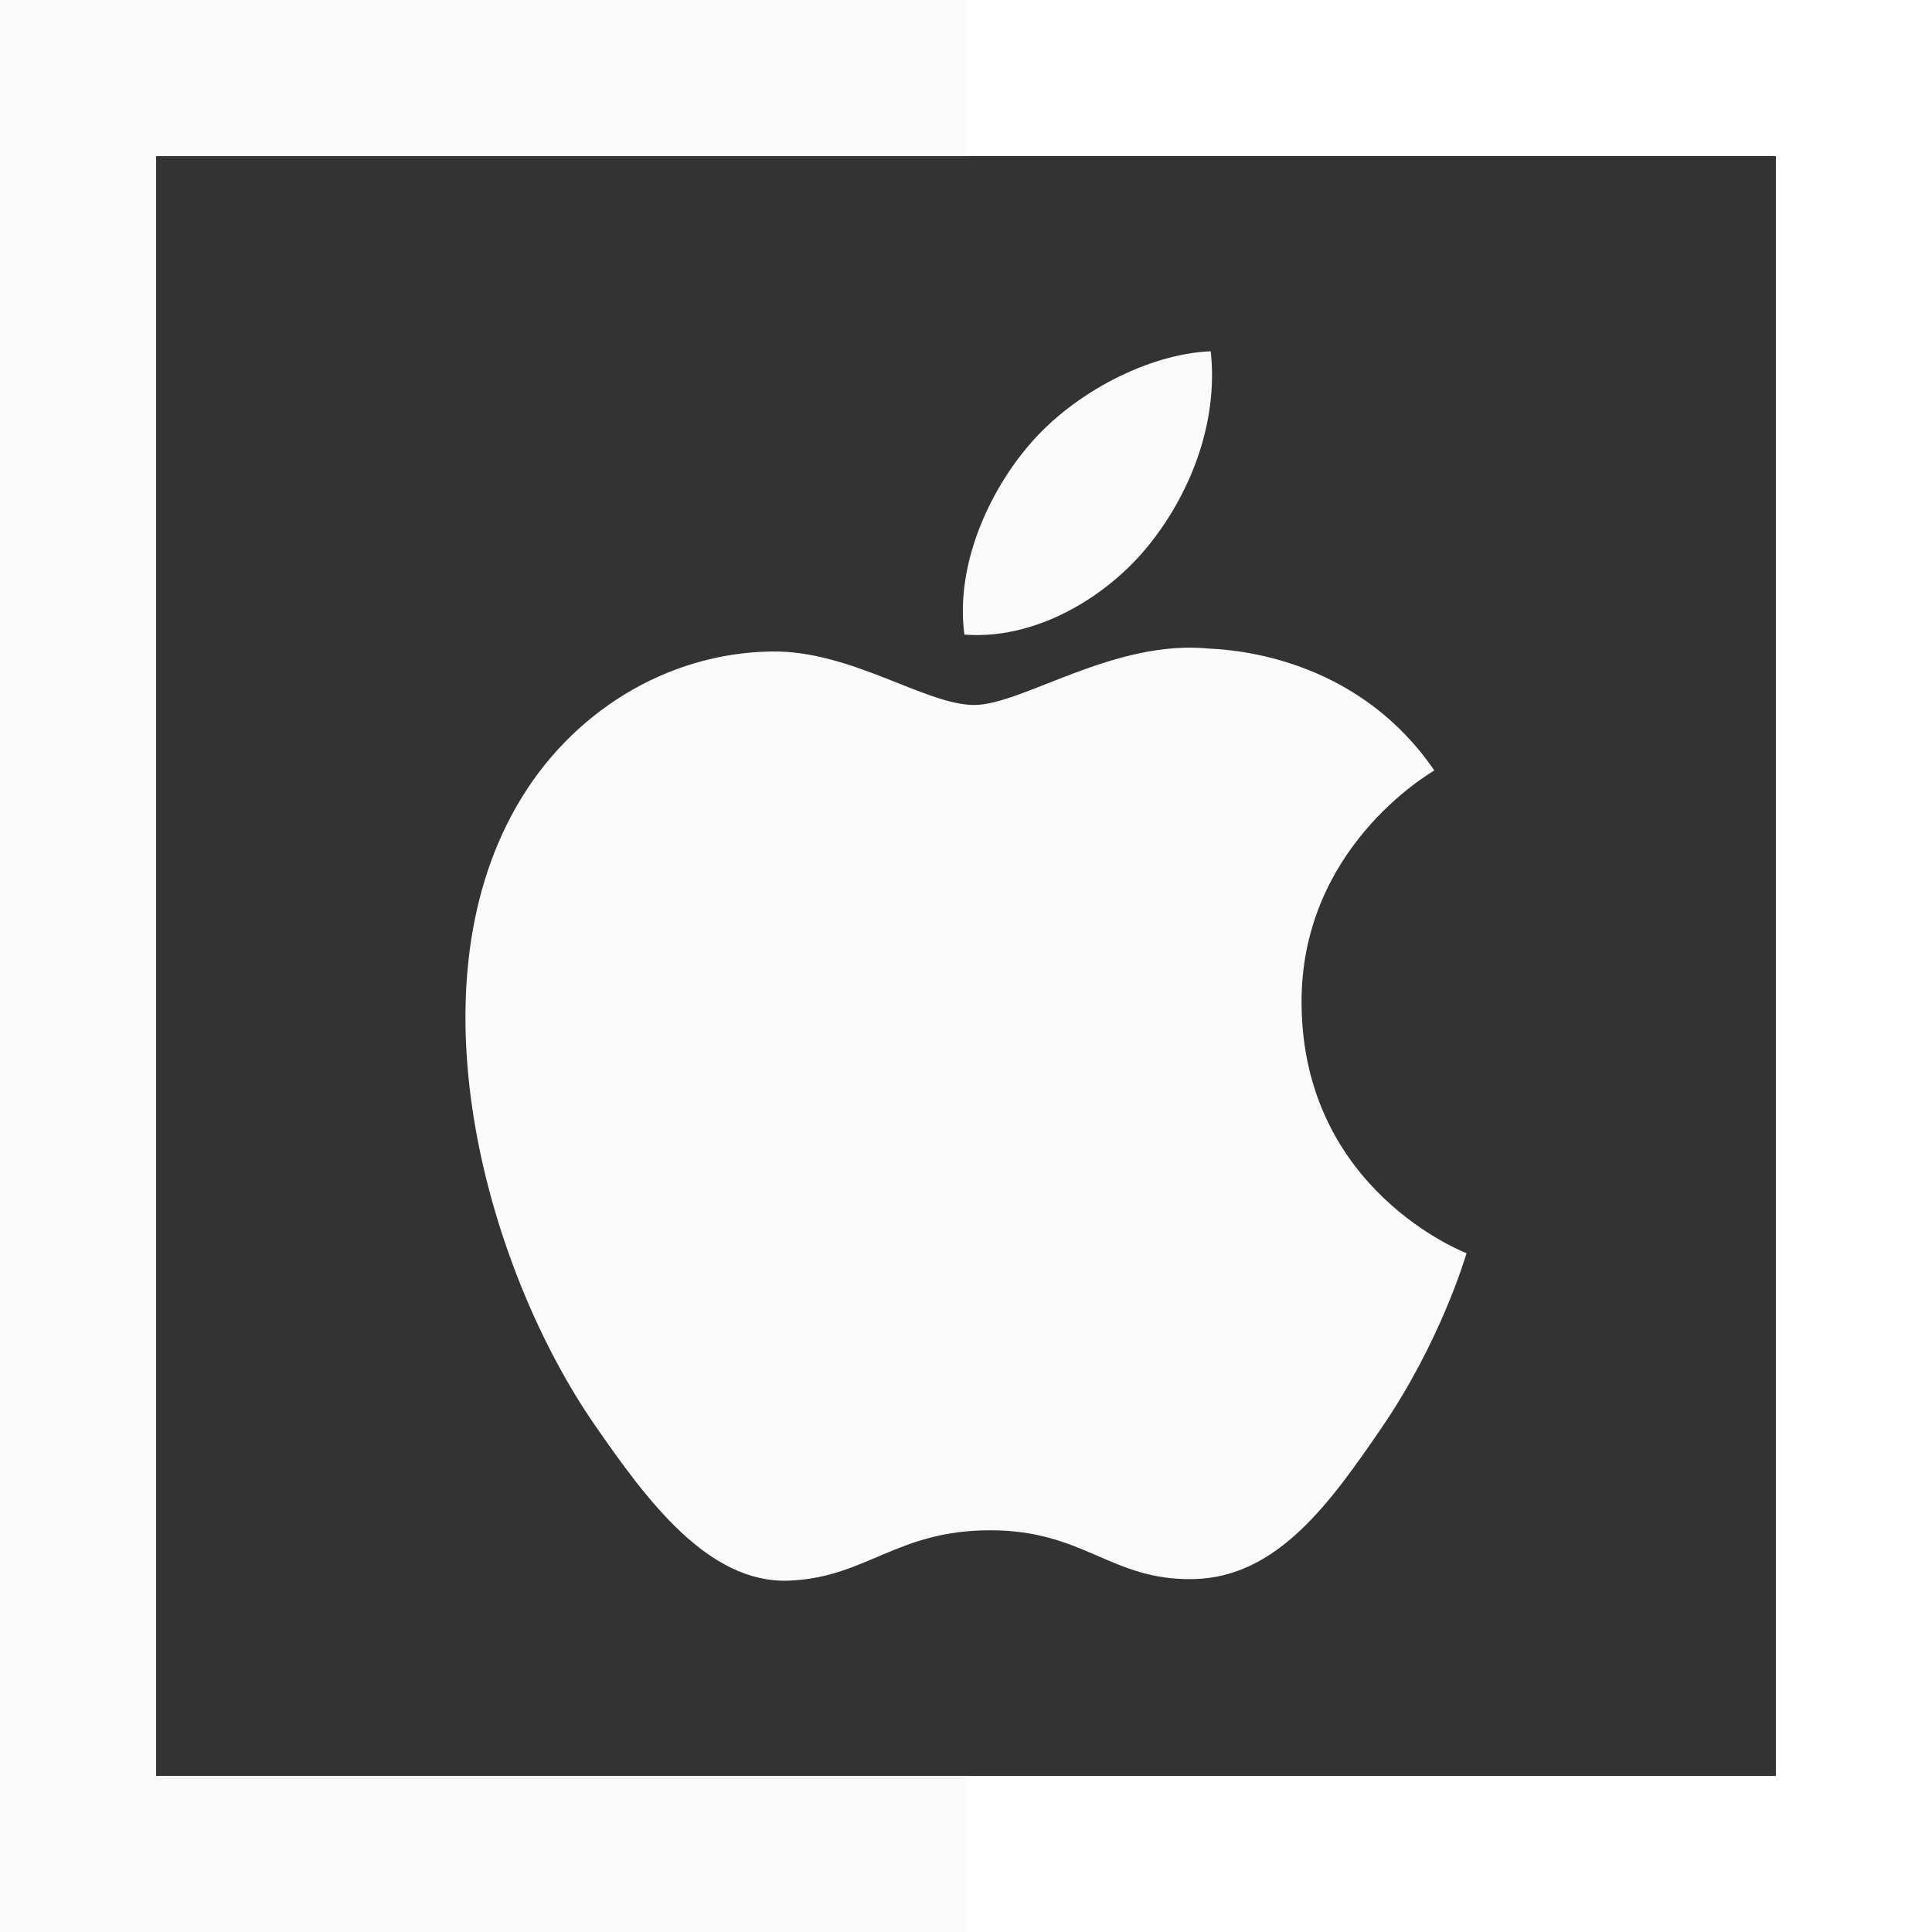
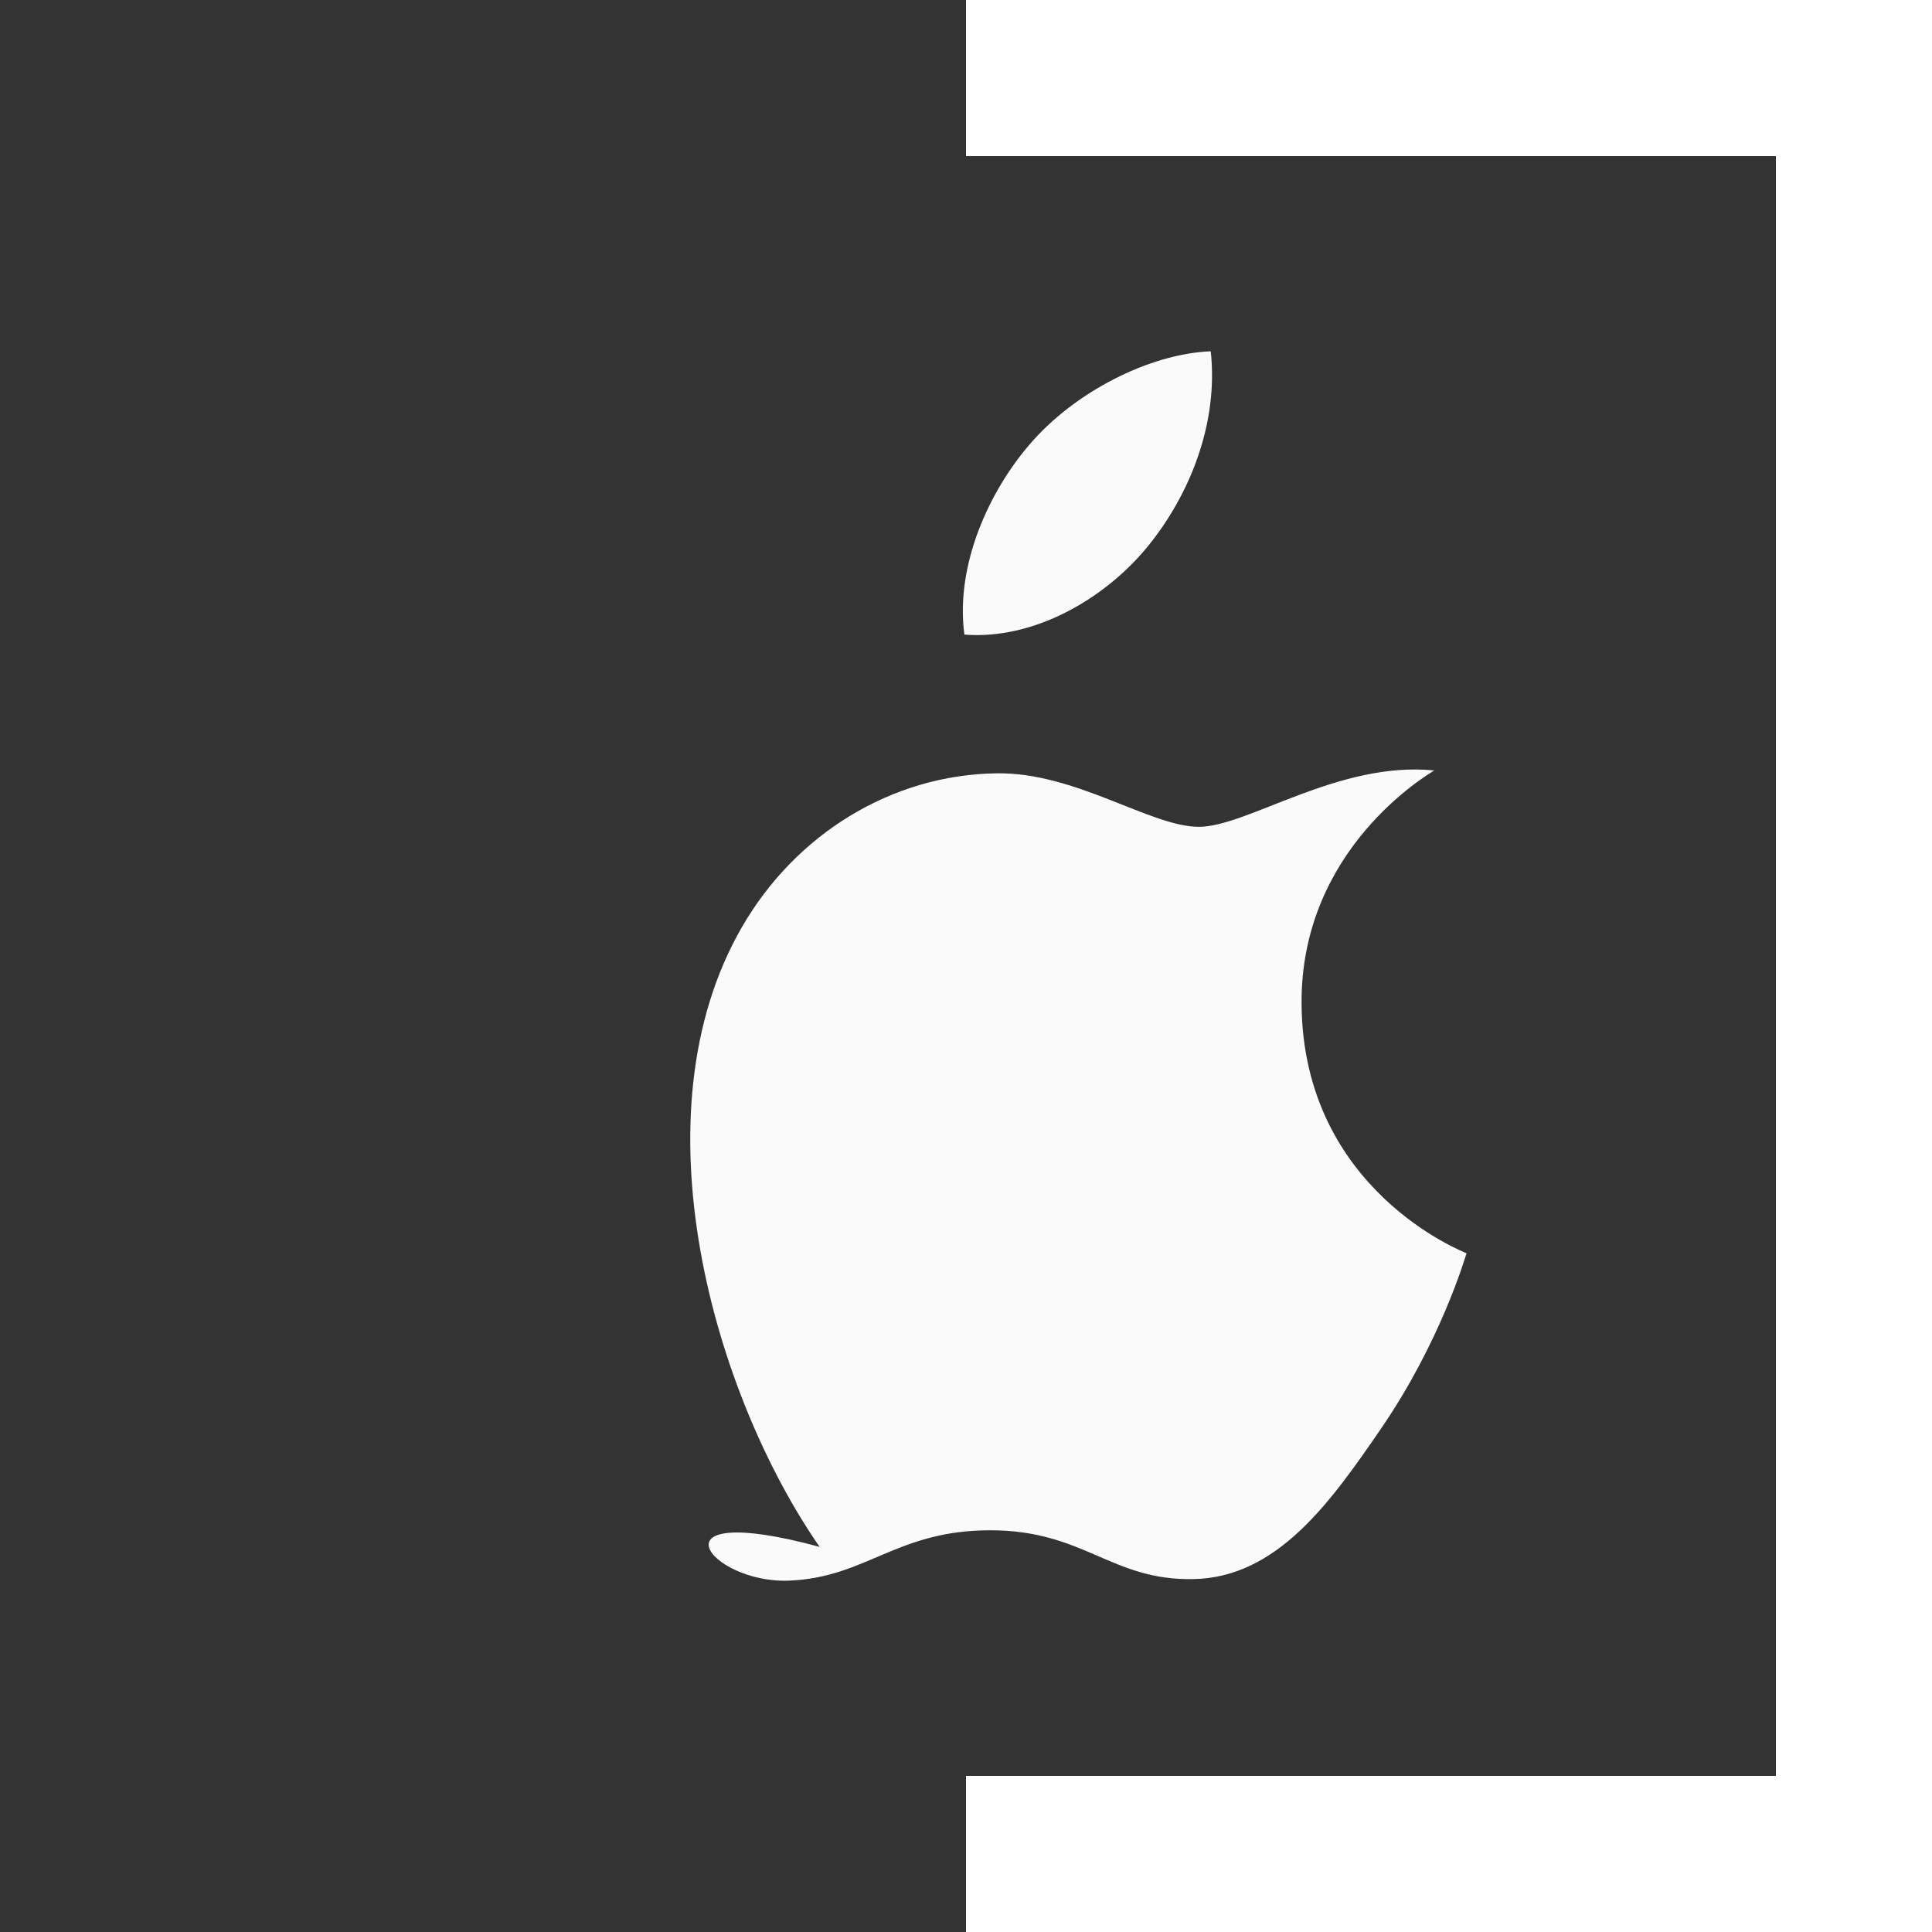
<svg xmlns="http://www.w3.org/2000/svg" version="1.1" id="Layer_1" x="0px" y="0px" viewBox="0 0 495 495" style="enable-background:new 0 0 495 495;" xml:space="preserve">
  <rect x="0" y="0" width="495" height="495" fill="#333333" stroke="none" />
  <g>
    <polygon style="fill: rgb(255, 255, 255);" points="247.5,0 247.5,40 455,40 455,455 247.5,455 247.5,495 495,495 495,0 " fill="#ACABB1" />
-     <polygon style="fill: rgb(250, 250, 250);" points="40,455 40,40 247.5,40 247.5,0 0,0 0,495 247.5,495 247.5,455 " fill="#C6C5CA" />
    <path style="fill: rgb(250, 250, 250);" d="M293.814,140.303c10.995-13.338,18.416-31.843,16.391-50.303 c-15.835,0.645-35.031,10.547-46.392,23.855c-10.193,11.806-19.118,30.648-16.727,48.738 C264.765,163.972,282.811,153.608,293.814,140.303z" fill="#C6C5CA" />
-     <path style="fill: rgb(250, 250, 250);" d="M202.121,404.98c19.947-0.796,27.49-12.905,51.607-12.905c24.114,0,30.891,12.905,52.001,12.508 c21.464-0.399,35.063-19.502,48.203-38.695c15.192-22.2,21.446-43.695,21.815-44.797c-0.478-0.219-41.855-16.069-42.27-63.72 c-0.397-39.891,32.534-59.024,34.006-59.973c-18.502-27.079-47.326-30.786-57.597-31.216c-24.532-2.484-47.864,14.44-60.316,14.44 c-12.415,0-31.627-14.073-51.97-13.704c-26.736,0.397-51.391,15.546-65.159,39.492c-27.779,48.203-7.114,119.613,19.962,158.708 C165.634,384.255,181.407,405.749,202.121,404.98z" fill="#C6C5CA" />
+     <path style="fill: rgb(250, 250, 250);" d="M202.121,404.98c19.947-0.796,27.49-12.905,51.607-12.905c24.114,0,30.891,12.905,52.001,12.508 c21.464-0.399,35.063-19.502,48.203-38.695c15.192-22.2,21.446-43.695,21.815-44.797c-0.478-0.219-41.855-16.069-42.27-63.72 c-0.397-39.891,32.534-59.024,34.006-59.973c-24.532-2.484-47.864,14.44-60.316,14.44 c-12.415,0-31.627-14.073-51.97-13.704c-26.736,0.397-51.391,15.546-65.159,39.492c-27.779,48.203-7.114,119.613,19.962,158.708 C165.634,384.255,181.407,405.749,202.121,404.98z" fill="#C6C5CA" />
  </g>
</svg>